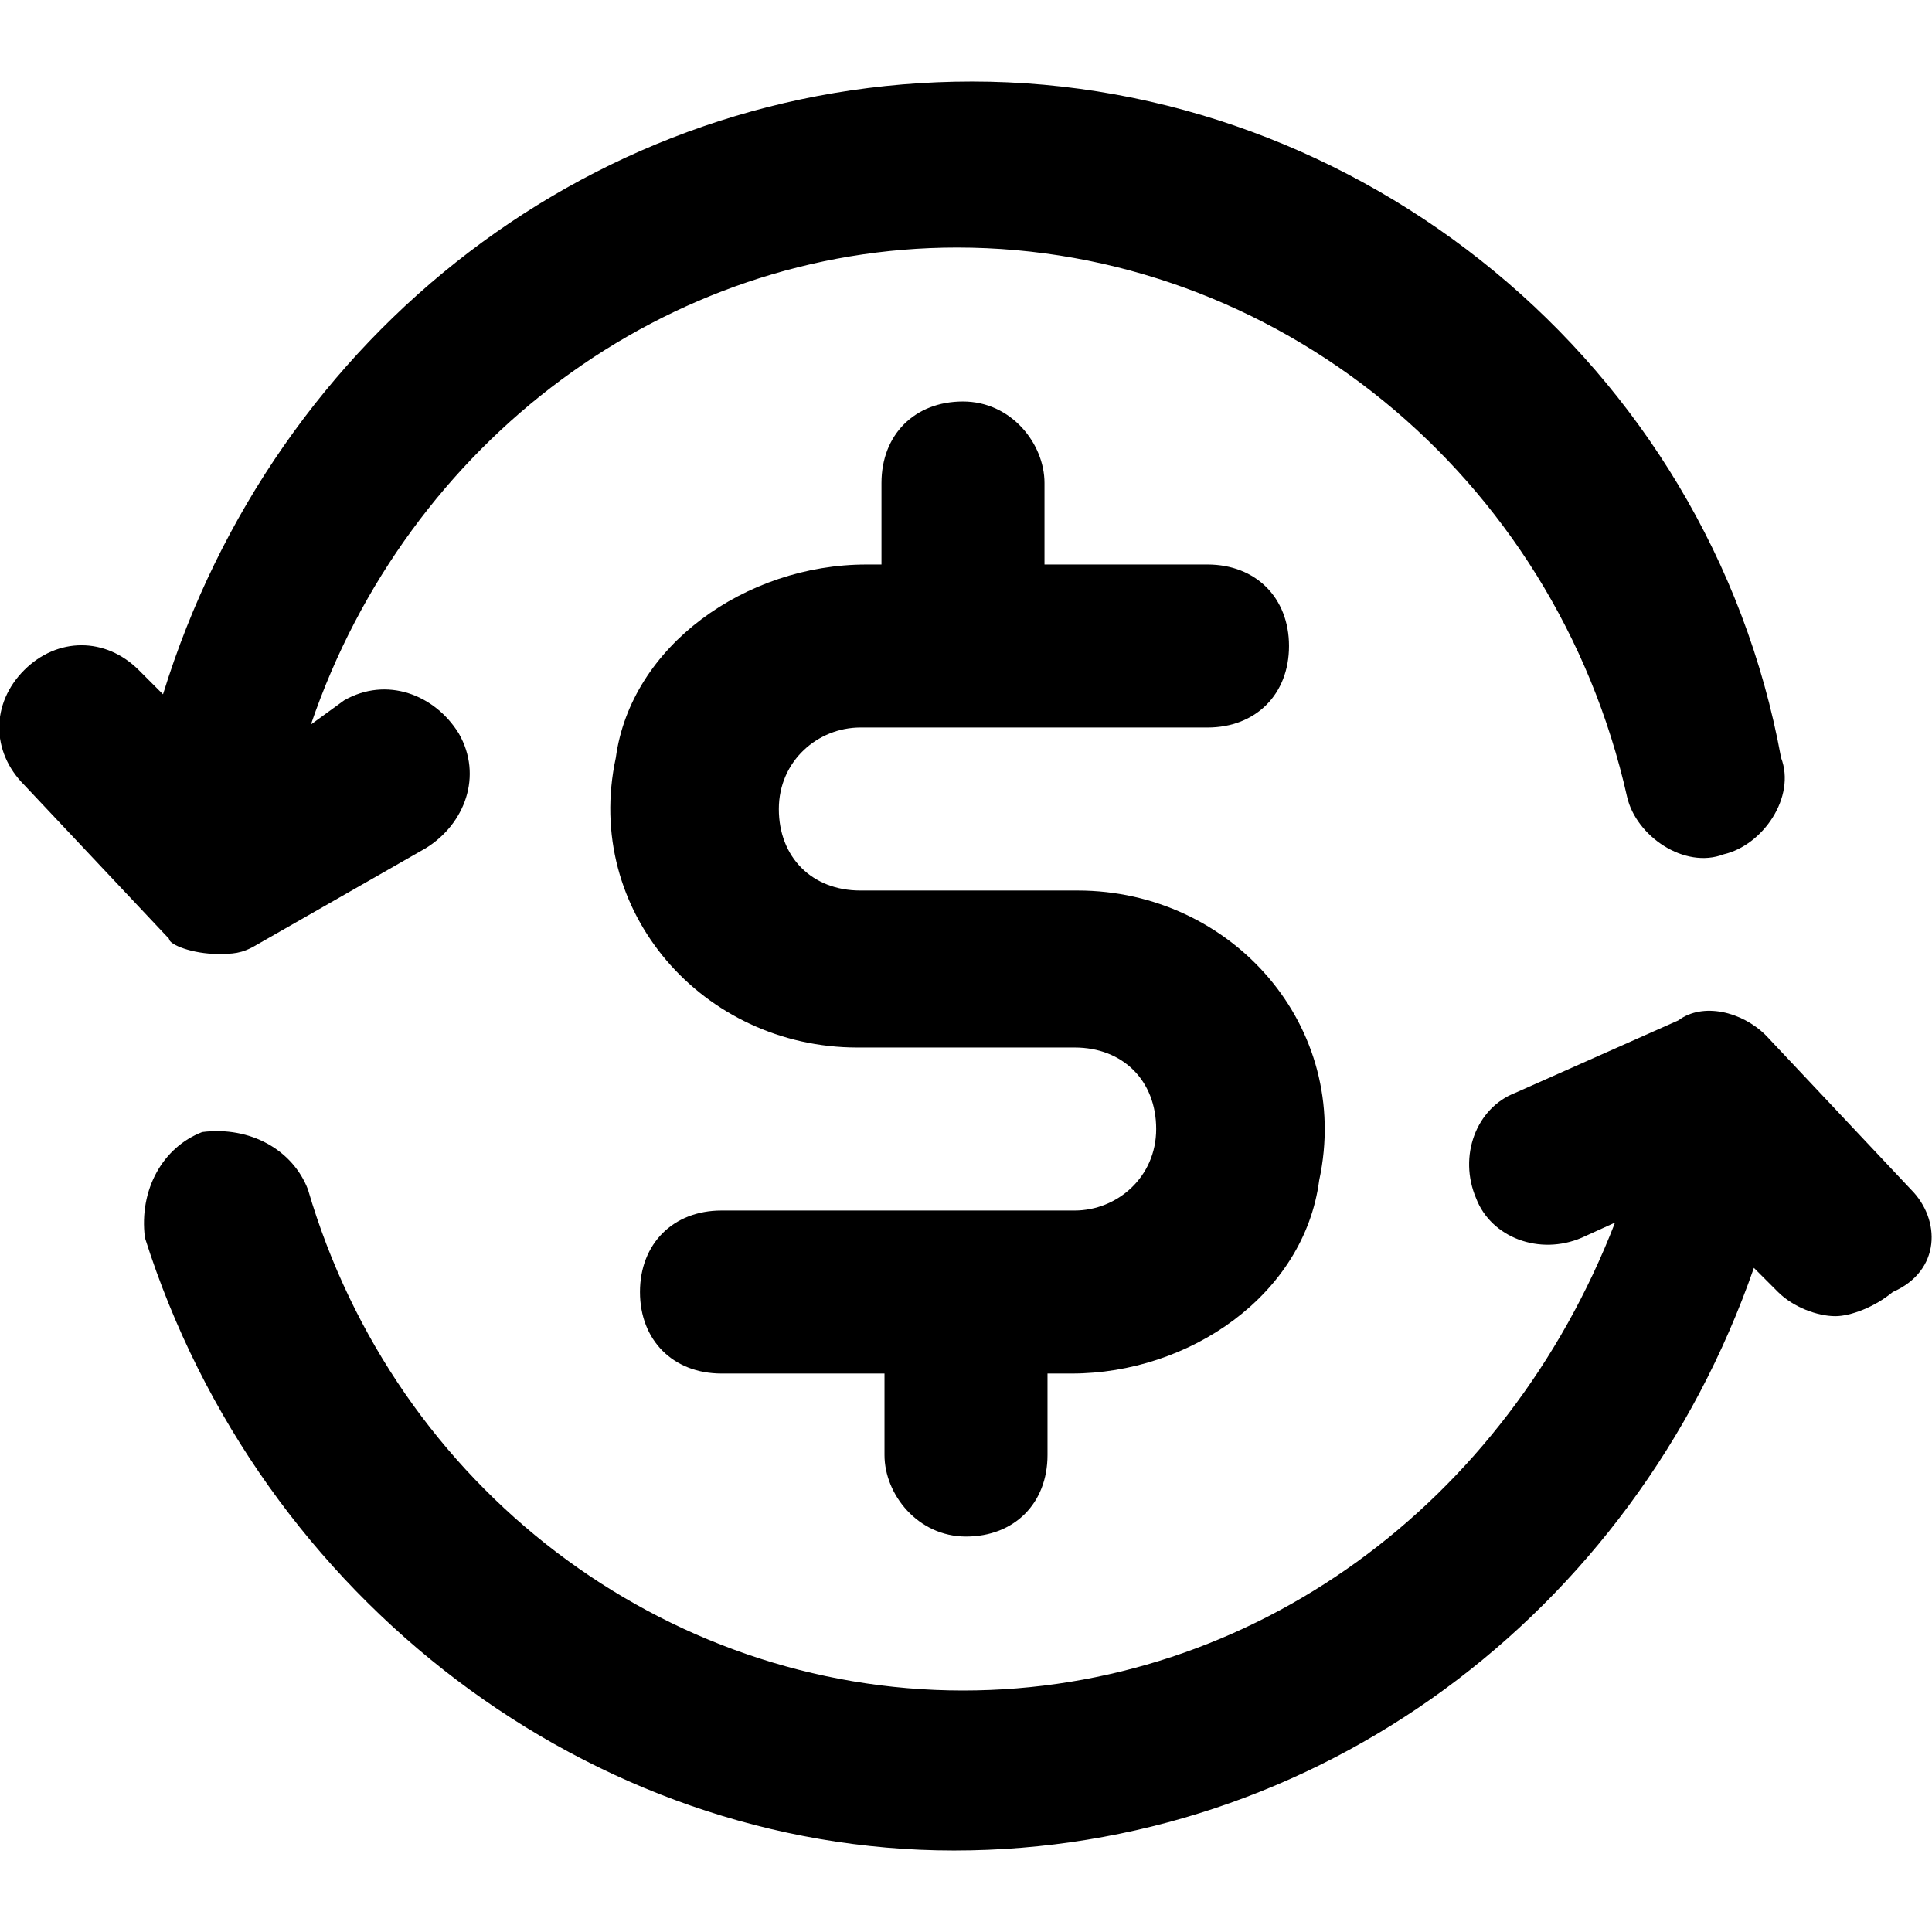
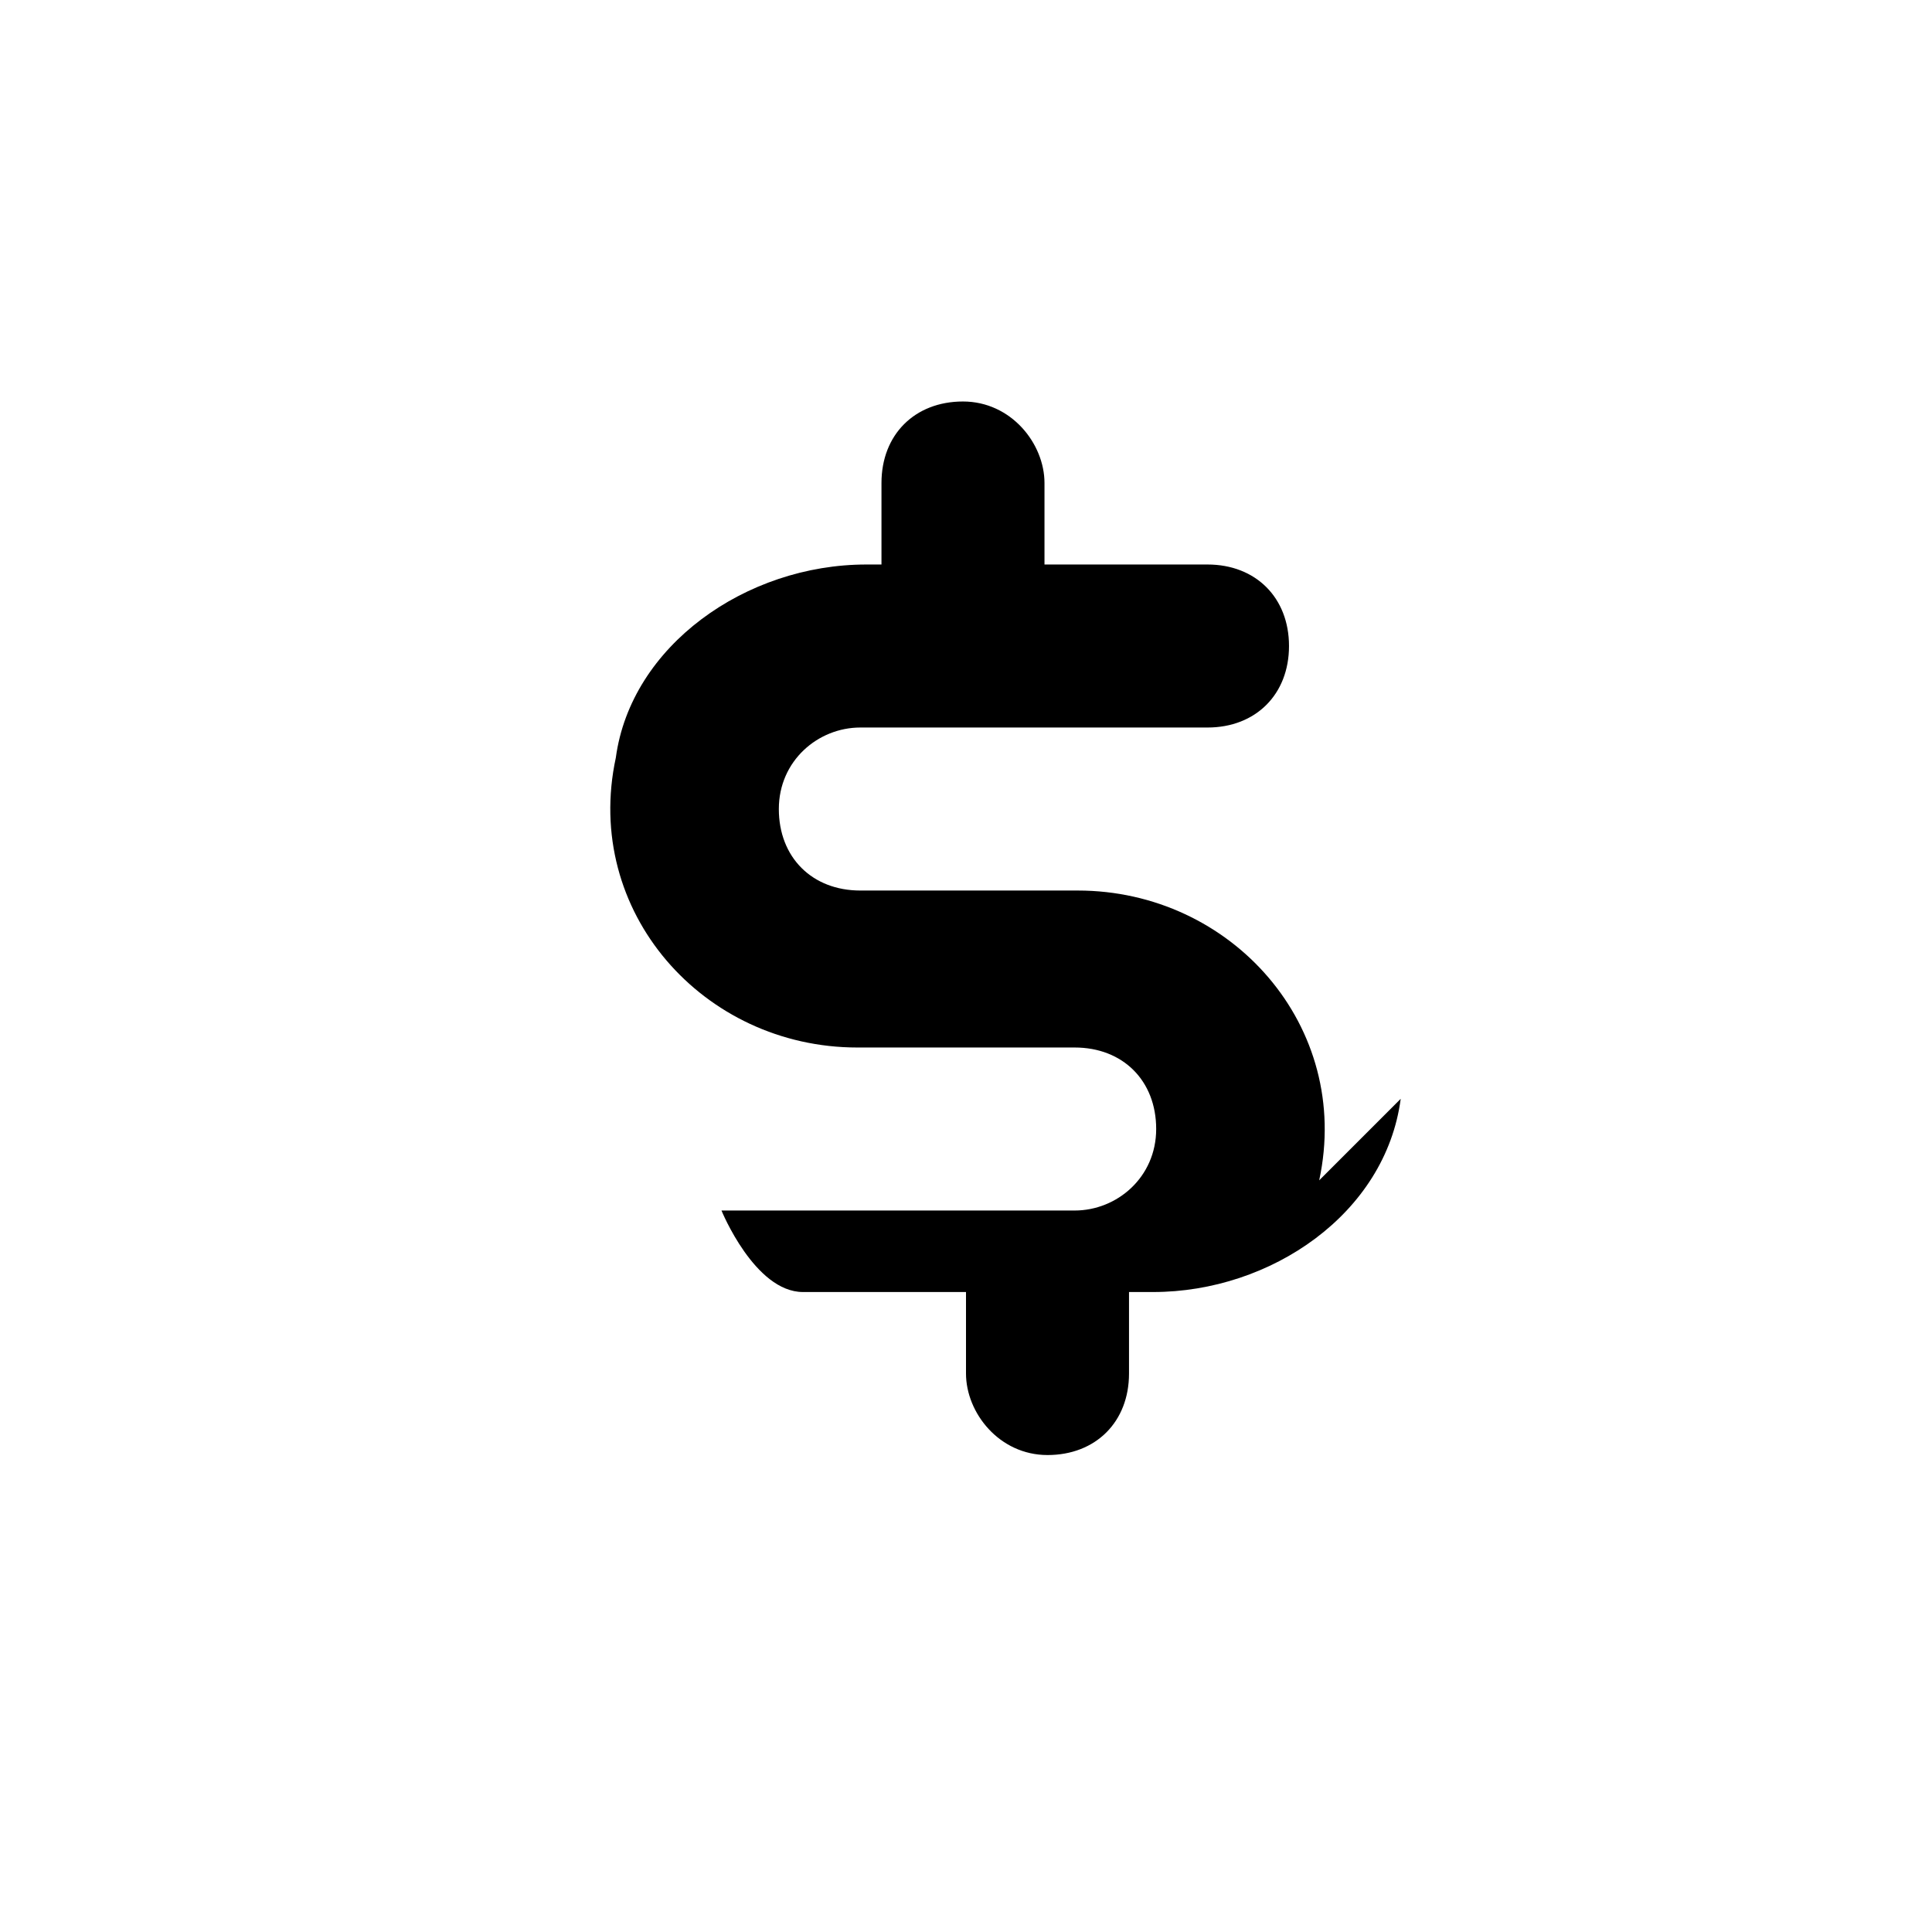
<svg xmlns="http://www.w3.org/2000/svg" class="svg-icon" style="width: 1em;height: 1em;vertical-align: middle;fill: currentColor;overflow: hidden;" viewBox="0 0 1024 1024" version="1.1">
-   <path d="M1012.8 630.4l-76.8-81.6c-12.8-12.8-33.6-17.6-46.4-8l-86.4 38.4c-20.8 8-30.4 33.6-20.8 56 8 20.8 33.6 30.4 56 20.8l17.6-8C798.4 796.8 664 896 510.4 896c-158.4 0-300.8-107.2-347.2-265.6-8-20.8-30.4-33.6-56-30.4-20.8 8-33.6 30.4-30.4 56 60.8 192 236.8 324.8 428.8 324.8S865.6 856 929.6 672l12.8 12.8c8 8 20.8 12.8 30.4 12.8 8 0 20.8-4.8 30.4-12.8 25.6-11.2 25.6-38.4 9.6-54.4zM115.2 505.6c8 0 12.8 0 20.8-4.8l89.6-51.2c20.8-12.8 30.4-38.4 17.6-60.8-12.8-20.8-38.4-30.4-60.8-17.6l-17.6 12.8c51.2-150.4 188.8-252.8 342.4-252.8 168 0 316.8 120 355.2 291.2 4.8 20.8 30.4 38.4 51.2 30.4 20.8-4.8 38.4-30.4 30.4-51.2C905.6 192 720 43.2 515.2 43.2 316.8 43.2 145.6 176 86.4 368l-12.8-12.8c-17.6-17.6-43.2-17.6-60.8 0-17.6 17.6-17.6 43.2 0 60.8l76.8 81.6c0 3.2 12.8 8 25.6 8z" />
-   <path d="M699.2 625.6c17.6-81.6-46.4-153.6-128-153.6h-115.2c-25.6 0-43.2-17.6-43.2-43.2s20.8-43.2 43.2-43.2H640c25.6 0 43.2-17.6 43.2-43.2s-17.6-43.2-43.2-43.2h-86.4V256c0-20.8-17.6-43.2-43.2-43.2s-43.2 17.6-43.2 43.2v43.2h-8c-64 0-124.8 43.2-132.8 102.4-17.6 81.6 46.4 153.6 128 153.6h115.2c25.6 0 43.2 17.6 43.2 43.2s-20.8 43.2-43.2 43.2H382.4c-25.6 0-43.2 17.6-43.2 43.2s17.6 43.2 43.2 43.2h86.4v43.2c0 20.8 17.6 43.2 43.2 43.2s43.2-17.6 43.2-43.2v-43.2h12.8c62.4 0 123.2-41.6 131.2-102.4z" />
+   <path d="M699.2 625.6c17.6-81.6-46.4-153.6-128-153.6h-115.2c-25.6 0-43.2-17.6-43.2-43.2s20.8-43.2 43.2-43.2H640c25.6 0 43.2-17.6 43.2-43.2s-17.6-43.2-43.2-43.2h-86.4V256c0-20.8-17.6-43.2-43.2-43.2s-43.2 17.6-43.2 43.2v43.2h-8c-64 0-124.8 43.2-132.8 102.4-17.6 81.6 46.4 153.6 128 153.6h115.2c25.6 0 43.2 17.6 43.2 43.2s-20.8 43.2-43.2 43.2H382.4s17.6 43.2 43.2 43.2h86.4v43.2c0 20.8 17.6 43.2 43.2 43.2s43.2-17.6 43.2-43.2v-43.2h12.8c62.4 0 123.2-41.6 131.2-102.4z" />
</svg>